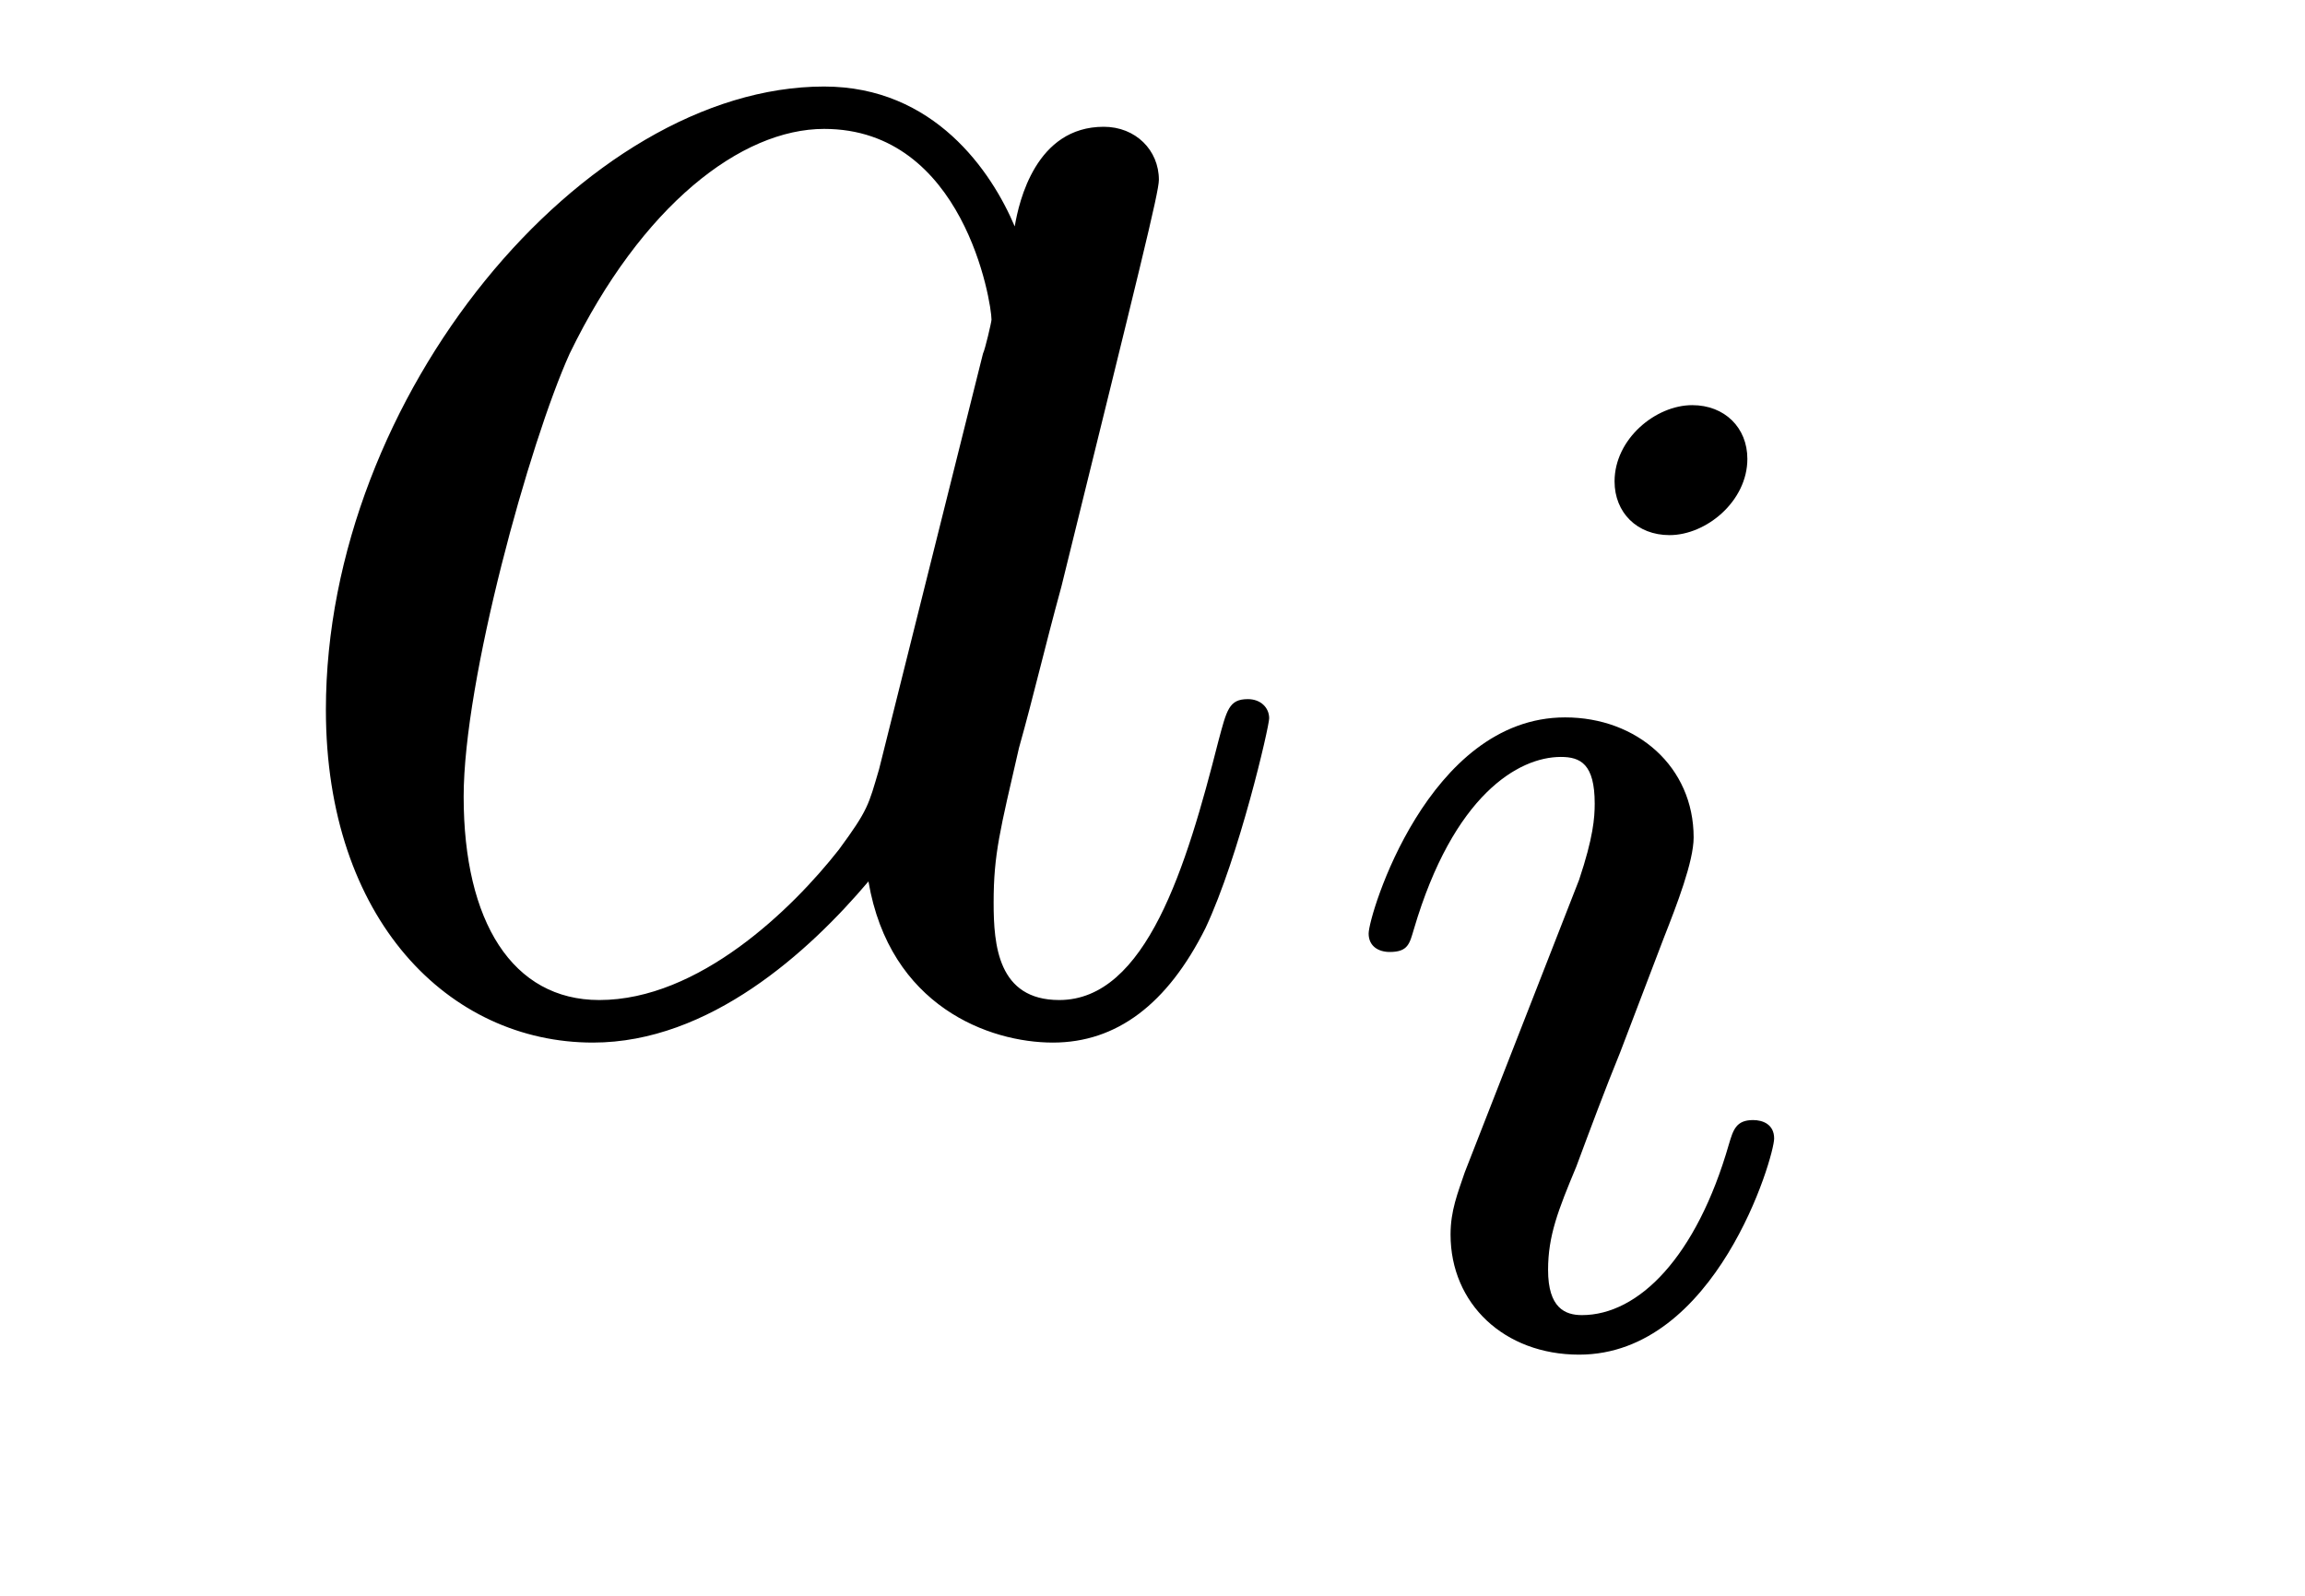
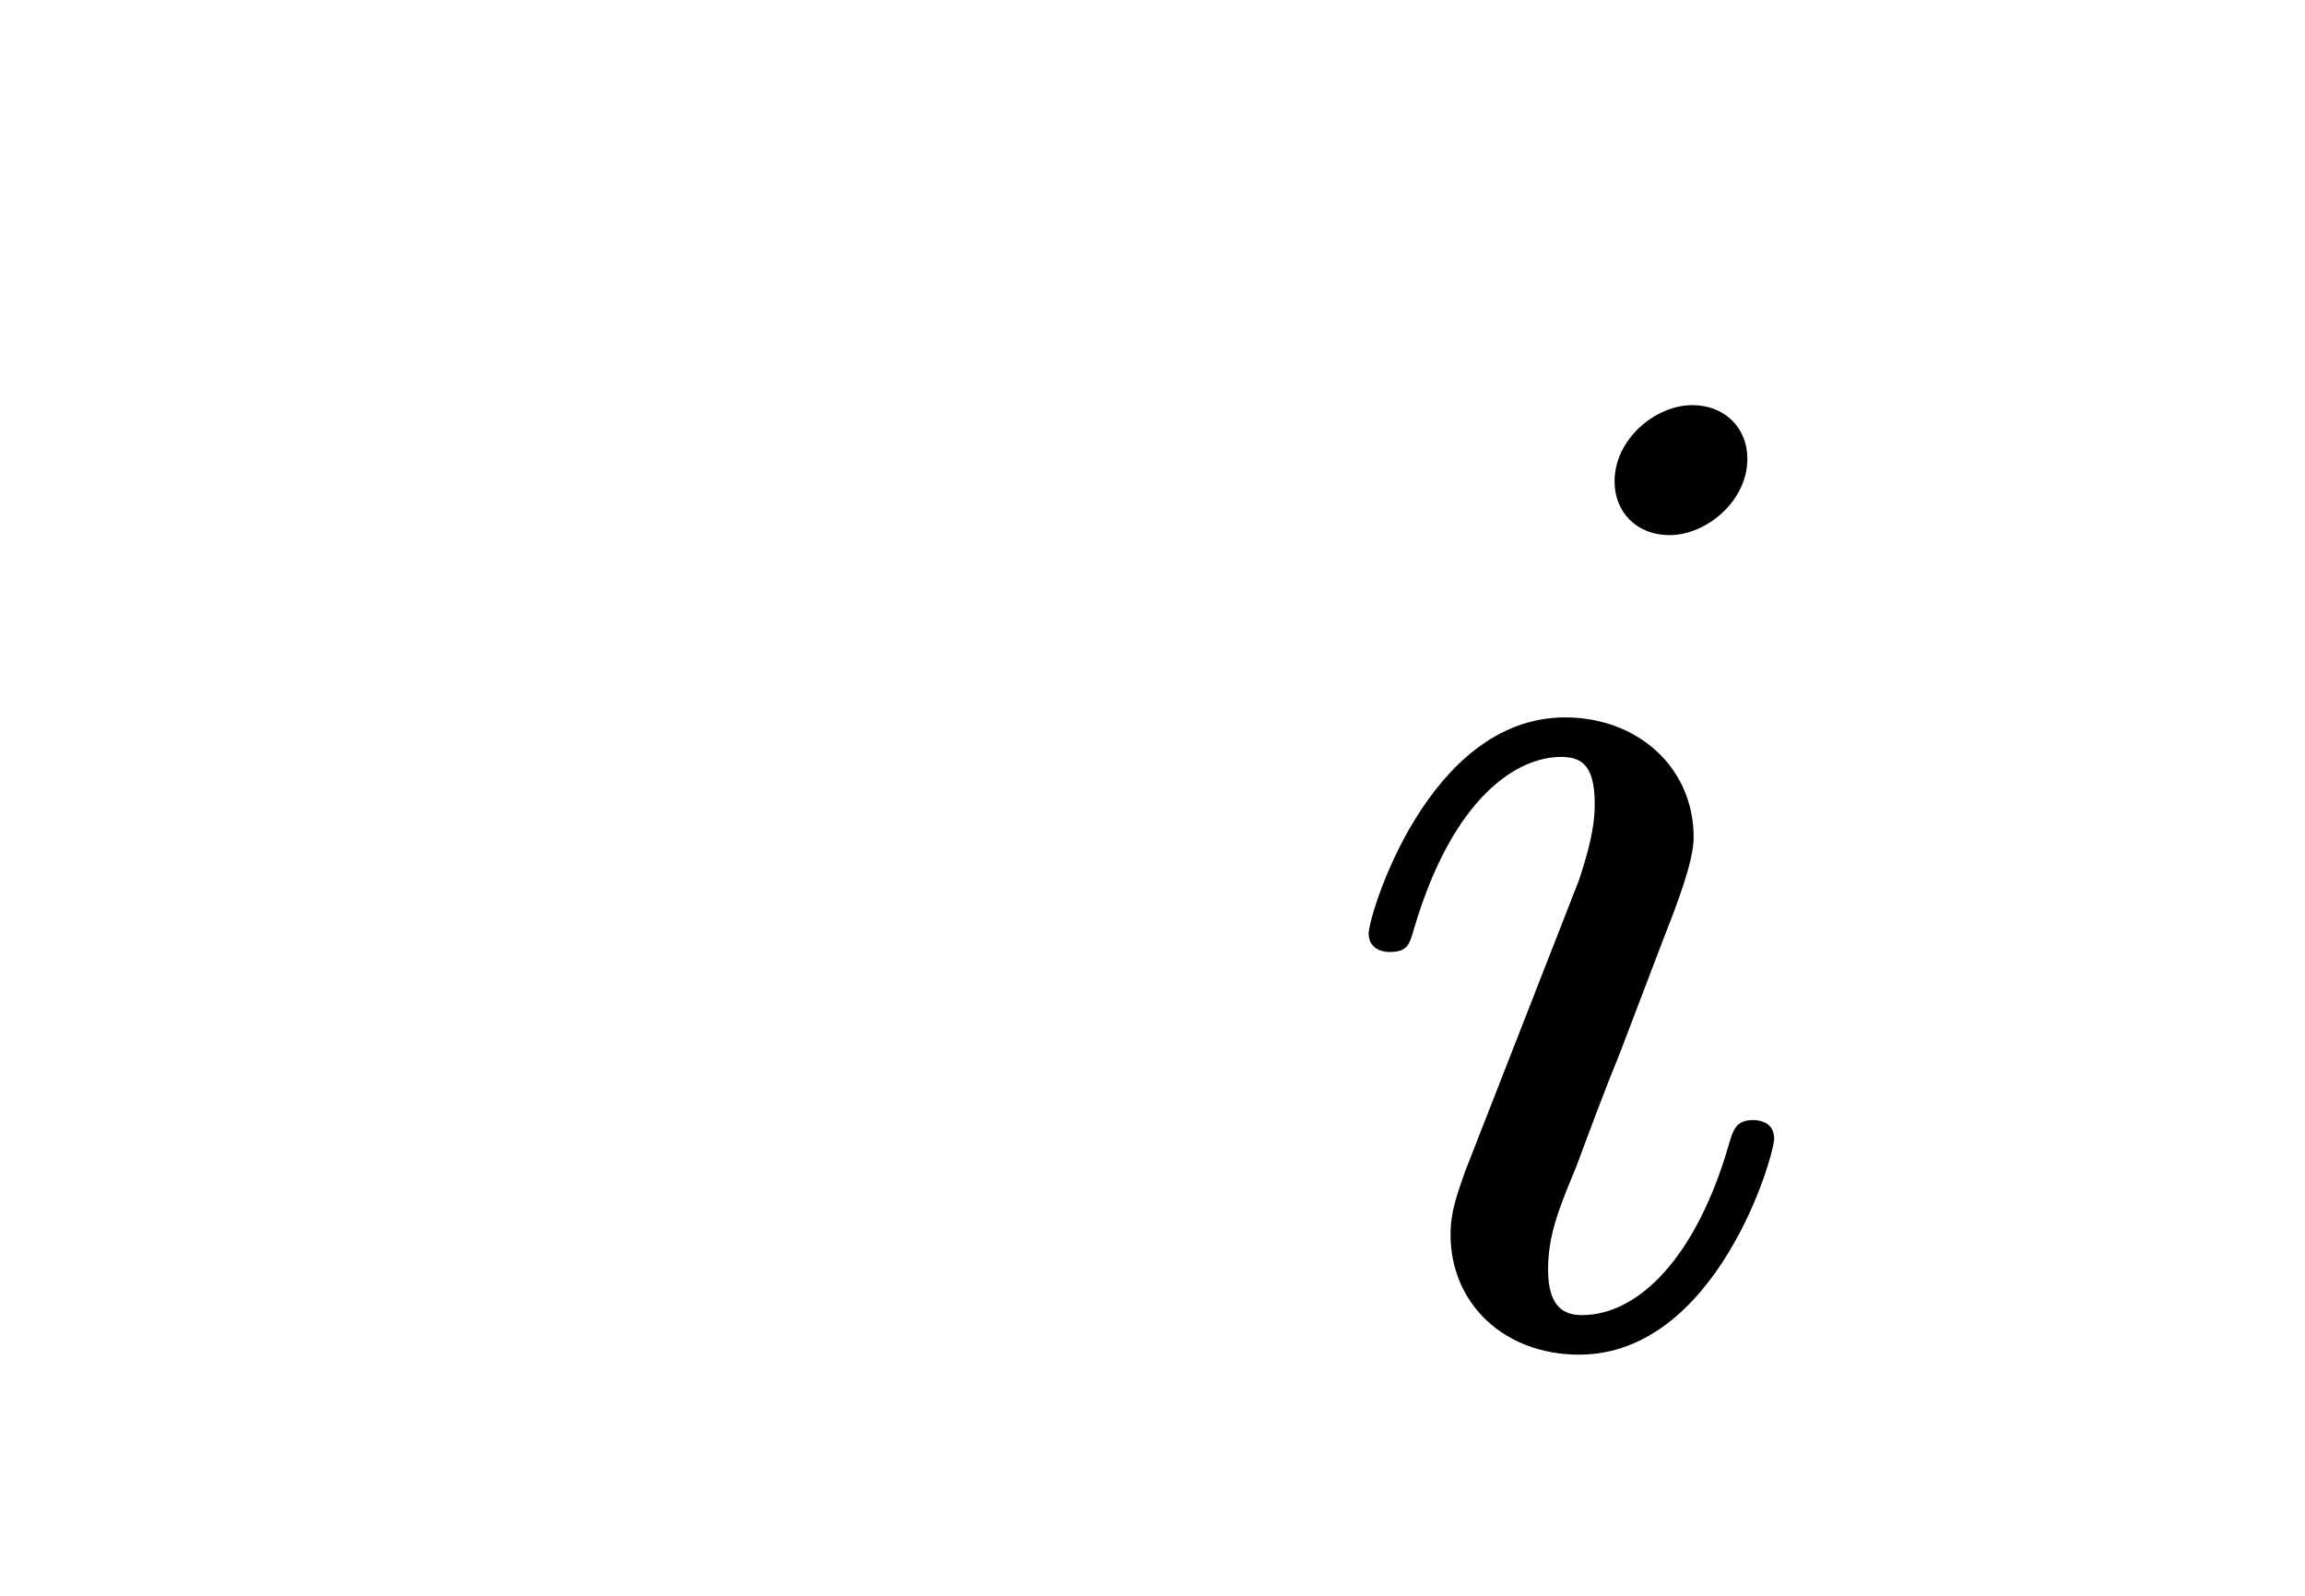
<svg xmlns="http://www.w3.org/2000/svg" version="1.1" width="13pt" height="9pt" viewBox="0 -9 13 9">
  <g id="page1">
    <g transform="matrix(1 0 0 -1 -131 651)">
-       <path d="M135.958 655.662C135.898 655.459 135.898 655.435 135.731 655.208C135.468 654.873 134.942 654.36 134.38 654.36C133.89 654.36 133.615 654.802 133.615 655.507C133.615 656.165 133.986 657.503 134.213 658.006C134.619 658.842 135.181 659.273 135.648 659.273C136.436 659.273 136.592 658.293 136.592 658.197C136.592 658.185 136.556 658.029 136.544 658.006L135.958 655.662ZM136.723 658.723C136.592 659.033 136.269 659.512 135.648 659.512C134.297 659.512 132.838 657.767 132.838 655.997C132.838 654.814 133.532 654.12 134.344 654.12C135.002 654.12 135.564 654.634 135.898 655.029C136.018 654.324 136.58 654.12 136.938 654.12C137.297 654.12 137.584 654.336 137.799 654.766C137.99 655.173 138.158 655.902 138.158 655.949C138.158 656.009 138.11 656.057 138.038 656.057C137.931 656.057 137.919 655.997 137.871 655.818C137.692 655.113 137.464 654.36 136.974 654.36C136.628 654.36 136.604 654.67 136.604 654.909C136.604 655.184 136.64 655.316 136.747 655.782C136.831 656.081 136.891 656.344 136.986 656.691C137.428 658.484 137.536 658.914 137.536 658.986C137.536 659.153 137.405 659.285 137.225 659.285C136.843 659.285 136.747 658.866 136.723 658.723Z" />
      <path d="M140.855 657.412C140.855 657.588 140.727 657.715 140.544 657.715C140.337 657.715 140.106 657.524 140.106 657.285C140.106 657.109 140.233 656.982 140.416 656.982C140.623 656.982 140.855 657.173 140.855 657.412ZM139.691 654.488L139.261 653.388C139.221 653.269 139.181 653.173 139.181 653.037C139.181 652.647 139.484 652.36 139.906 652.36C140.679 652.36 141.006 653.476 141.006 653.579C141.006 653.659 140.942 653.683 140.887 653.683C140.791 653.683 140.775 653.627 140.751 653.547C140.568 652.91 140.241 652.583 139.922 652.583C139.827 652.583 139.731 652.623 139.731 652.838C139.731 653.03 139.787 653.173 139.89 653.42C139.97 653.635 140.05 653.85 140.138 654.066L140.384 654.711C140.456 654.894 140.552 655.141 140.552 655.277C140.552 655.675 140.233 655.954 139.827 655.954C139.054 655.954 138.719 654.838 138.719 654.735C138.719 654.663 138.775 654.631 138.838 654.631C138.942 654.631 138.95 654.679 138.974 654.759C139.197 655.516 139.564 655.731 139.803 655.731C139.914 655.731 139.994 655.691 139.994 655.468C139.994 655.388 139.986 655.277 139.906 655.038L139.691 654.488Z" />
    </g>
  </g>
</svg>